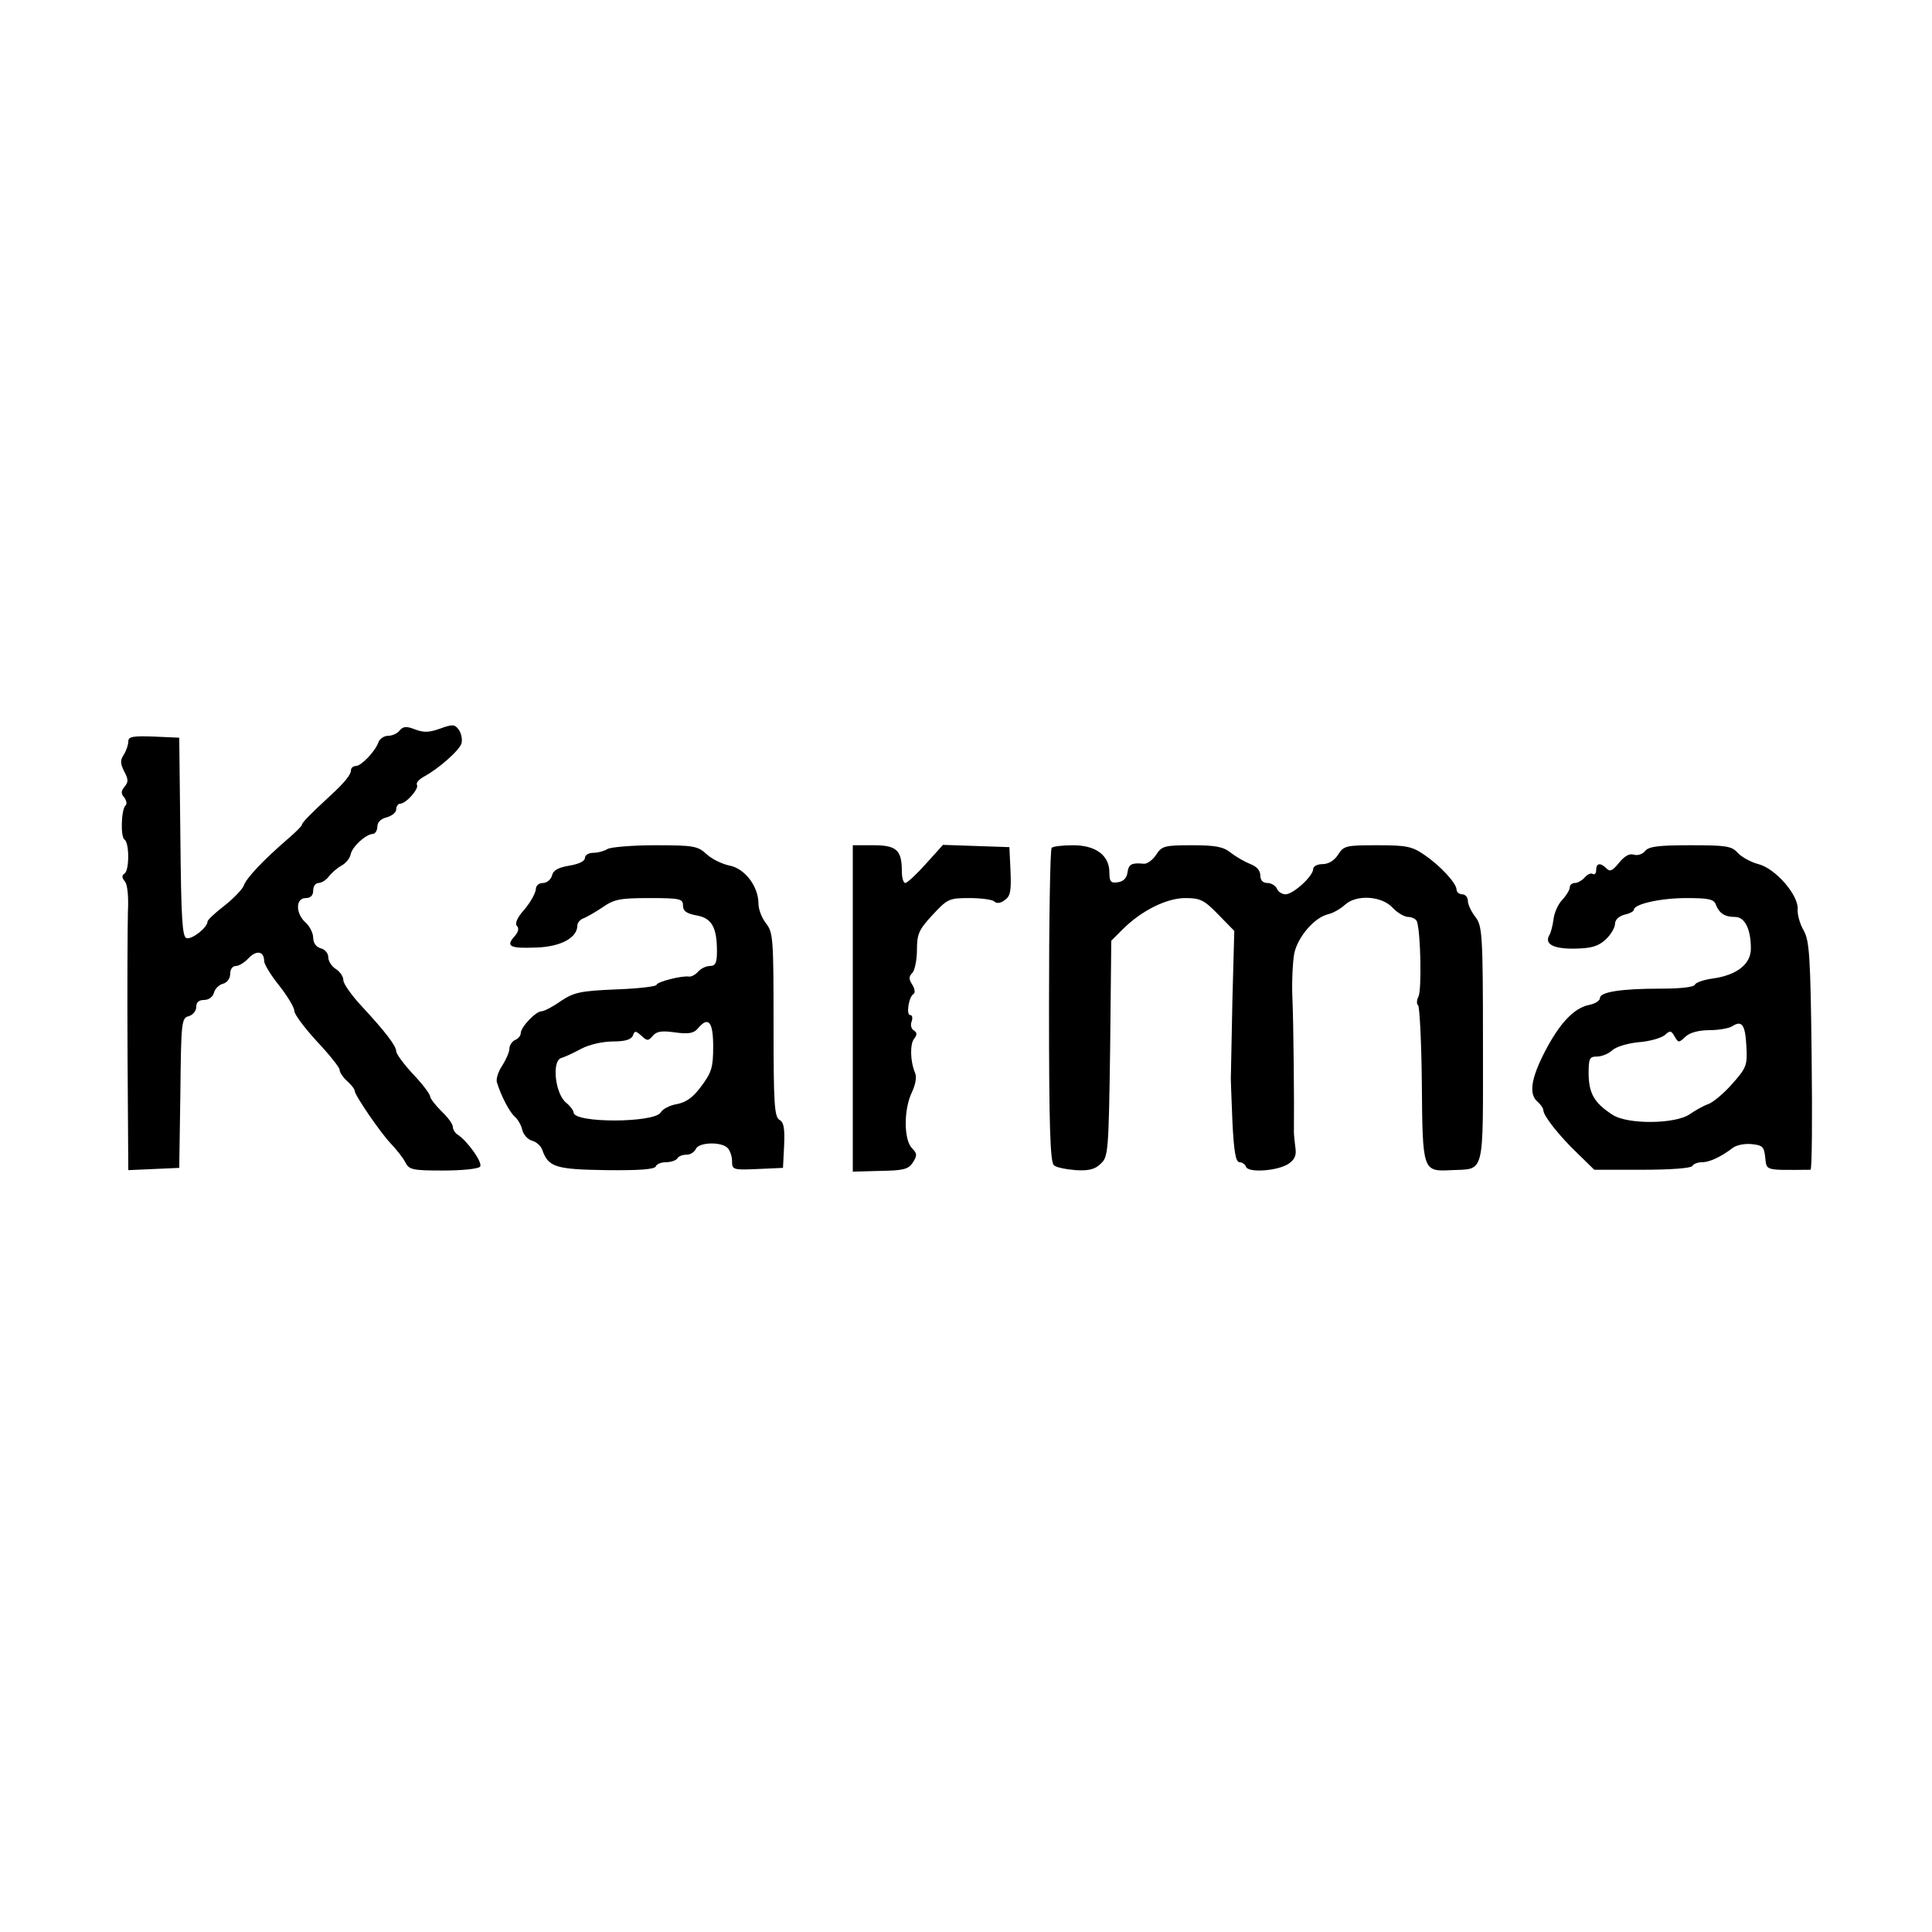
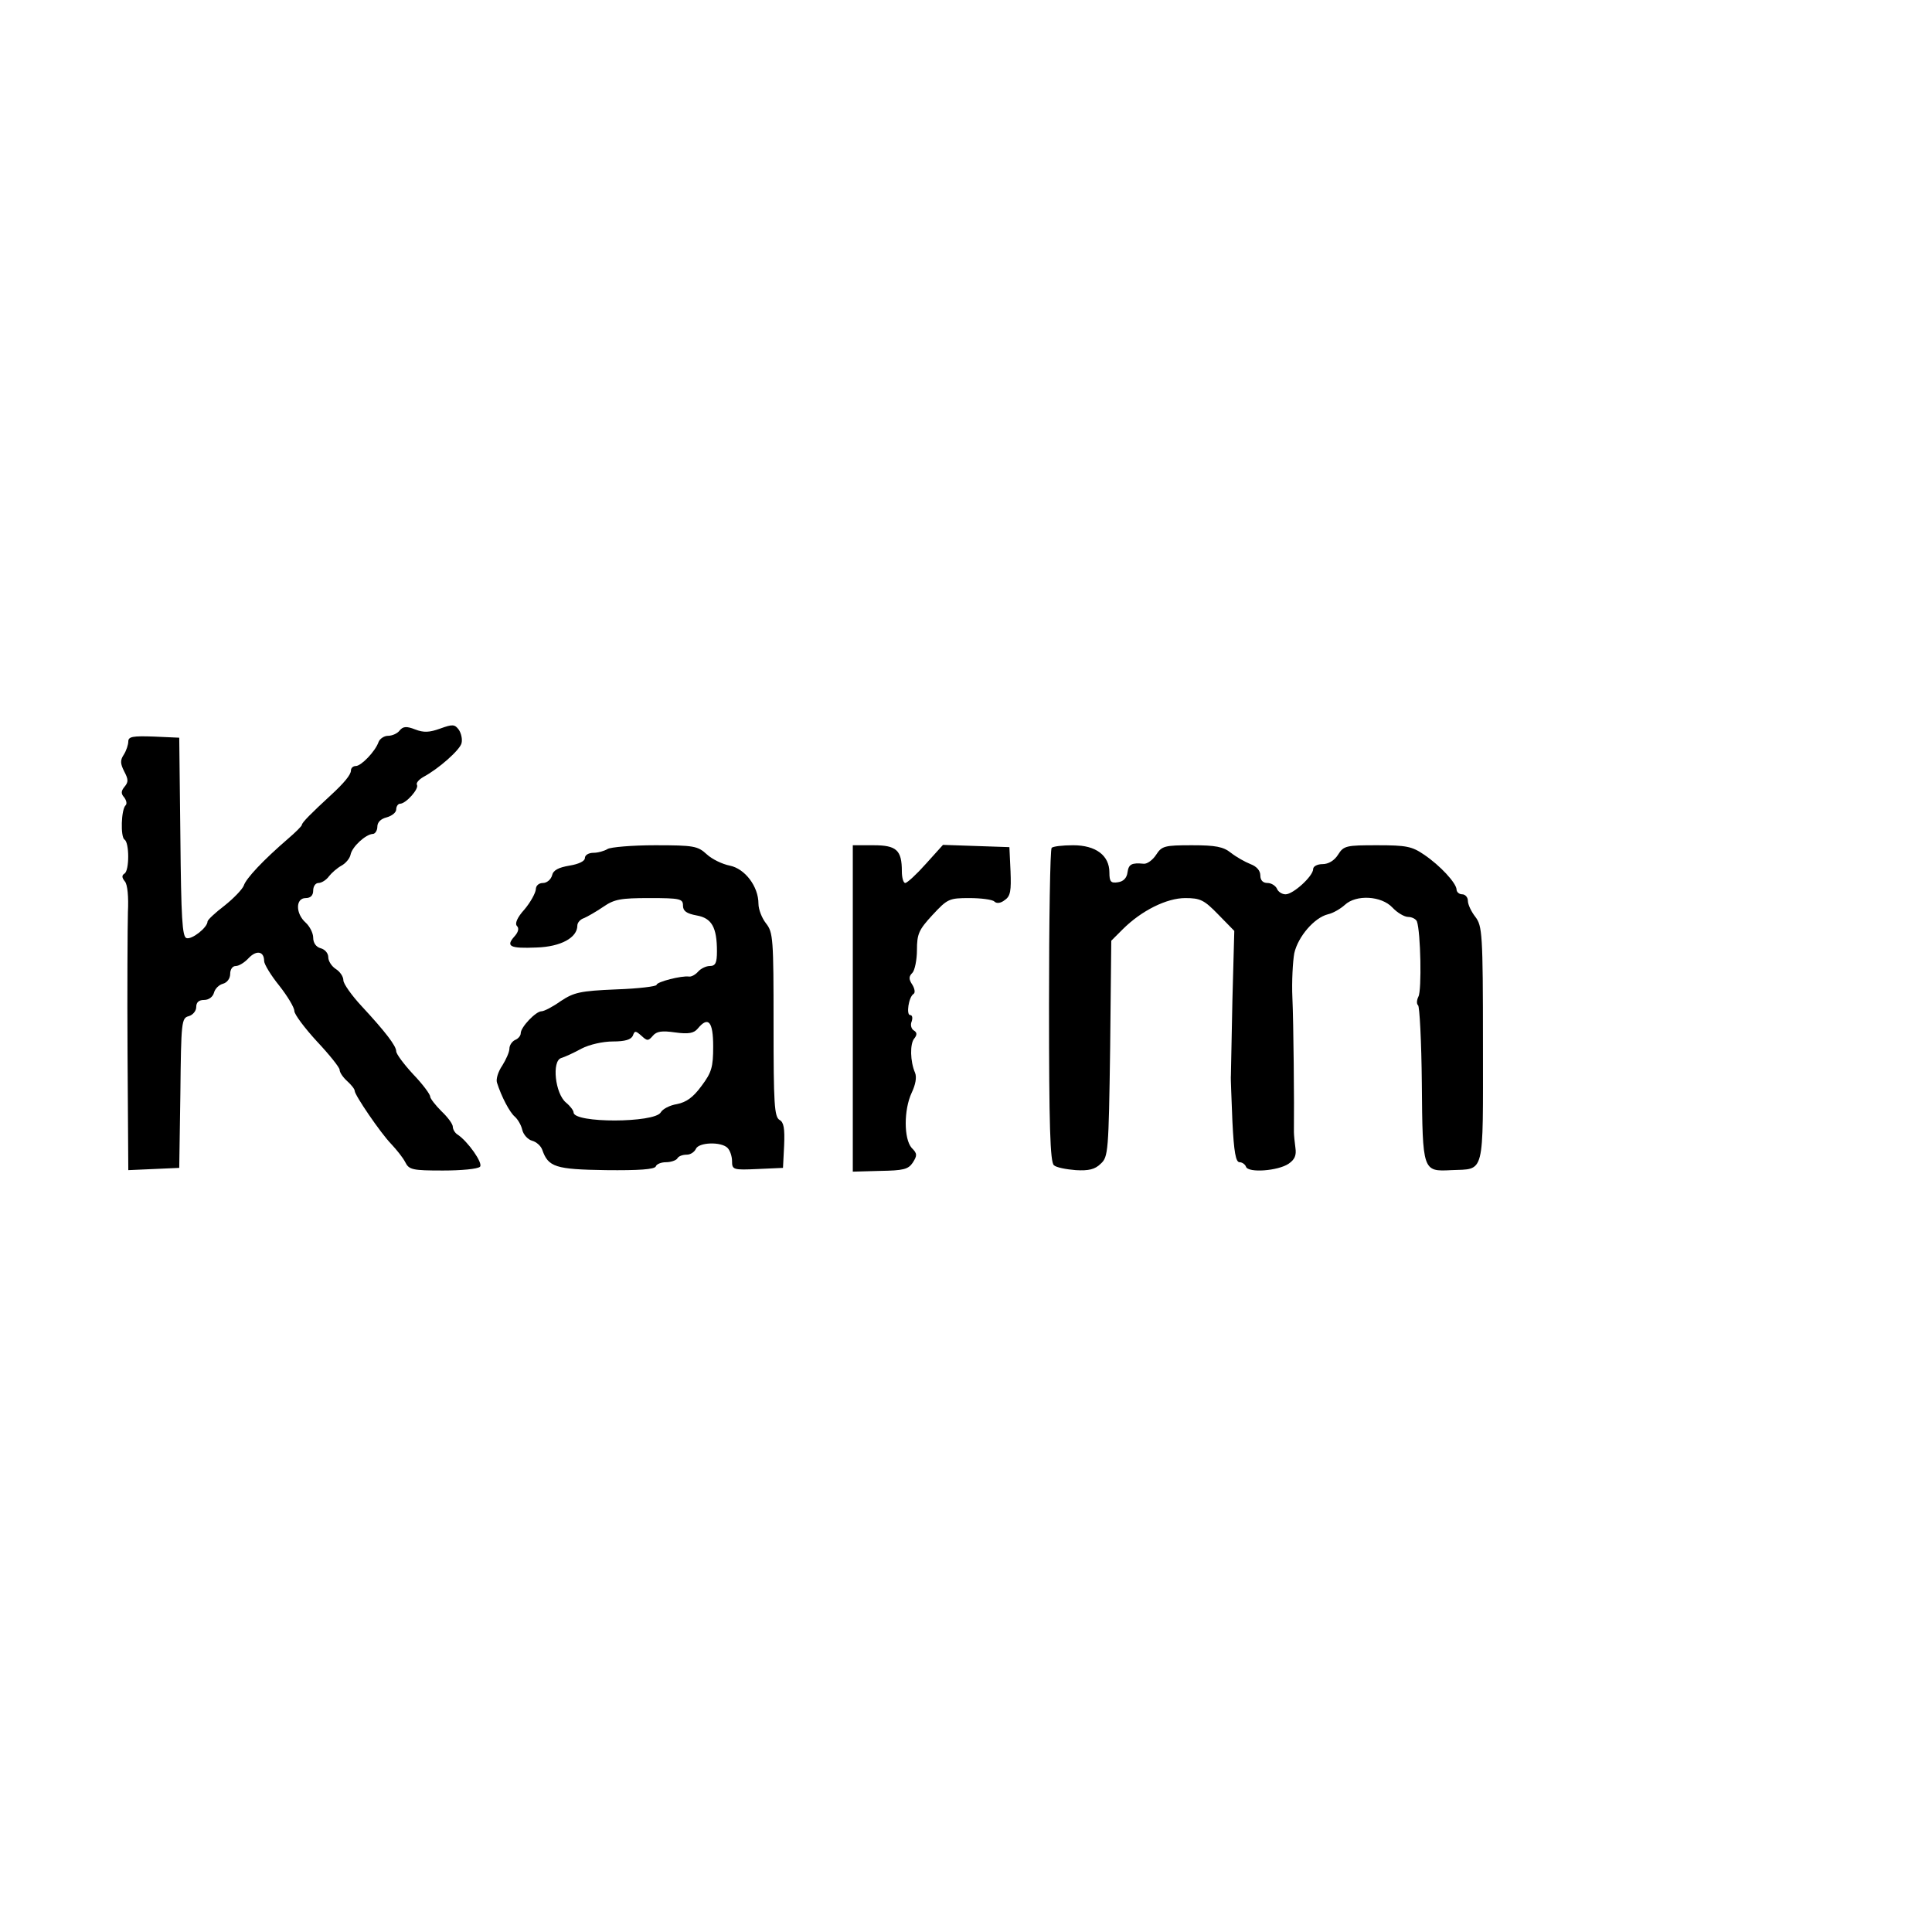
<svg xmlns="http://www.w3.org/2000/svg" version="1.0" width="512pt" height="512pt" viewBox="0 0 512 512" preserveAspectRatio="xMidYMid meet">
  <g transform="translate(0,512) scale(0.1,-0.1)" fill="#000000" stroke="none">
    <path d="M1059 3184 c-6 -8 -20 -14 -31 -14 -10 0 -22 -8 -25 -17 -9 -25 -46 -63 -60 -63 -7 0 -13 -5 -13 -12 0 -11 -18 -33 -54 -66 -51 -47 -76 -72 -76 -78 0 -3 -17 -20 -37 -37 -66 -57 -111 -105 -117 -124 -4 -10 -27 -34 -51 -53 -25 -19 -45 -38 -45 -42 0 -16 -42 -49 -56 -44 -11 4 -14 53 -16 268 l-3 263 -67 3 c-56 2 -68 0 -68 -13 0 -8 -5 -24 -12 -35 -10 -15 -9 -24 1 -44 11 -21 12 -28 1 -41 -9 -11 -10 -18 -1 -28 6 -8 8 -17 4 -21 -12 -11 -14 -84 -3 -91 13 -8 13 -82 0 -90 -8 -5 -7 -11 1 -21 7 -8 10 -41 8 -81 -1 -38 -2 -207 -1 -376 l2 -308 68 3 67 3 3 198 c2 189 3 199 22 204 11 3 20 14 20 24 0 13 7 19 21 19 12 0 23 8 26 19 3 11 13 21 24 24 11 3 19 14 19 26 0 12 6 21 15 21 8 0 23 9 34 21 21 22 41 18 41 -8 0 -8 18 -38 40 -65 22 -28 40 -58 40 -67 0 -9 27 -45 60 -81 33 -35 60 -69 60 -75 0 -7 9 -20 20 -30 11 -10 20 -21 20 -26 0 -11 68 -111 97 -141 14 -15 31 -36 37 -48 10 -20 19 -22 100 -22 48 0 92 4 98 10 9 9 -32 67 -59 85 -7 4 -13 14 -13 21 0 7 -13 25 -30 41 -16 16 -30 34 -30 39 0 6 -20 33 -45 59 -25 27 -45 54 -45 61 0 14 -28 51 -92 120 -26 28 -48 59 -48 68 0 10 -9 23 -20 30 -11 7 -20 21 -20 31 0 11 -9 21 -20 24 -12 3 -20 14 -20 28 0 12 -9 30 -20 40 -27 24 -27 65 0 65 13 0 20 7 20 20 0 11 6 20 14 20 8 0 21 8 28 18 7 9 22 22 33 28 11 6 22 19 24 29 4 21 40 54 59 55 6 0 12 9 12 19 0 12 9 21 25 25 14 4 25 13 25 21 0 8 5 15 10 15 16 0 51 40 45 50 -3 5 5 14 17 21 41 22 96 71 101 89 3 11 -1 27 -7 36 -11 15 -17 15 -50 3 -28 -10 -43 -11 -66 -2 -23 9 -32 8 -41 -3z" />
    <path d="M1610 2870 c-8 -5 -25 -10 -37 -10 -13 0 -23 -6 -23 -14 0 -8 -16 -16 -41 -20 -29 -5 -43 -12 -46 -26 -3 -11 -14 -20 -24 -20 -11 0 -19 -7 -19 -17 -1 -10 -14 -34 -30 -53 -20 -22 -26 -38 -20 -44 6 -6 4 -16 -7 -28 -23 -26 -12 -32 59 -29 64 2 108 26 108 58 0 8 8 17 18 20 9 4 32 17 51 30 29 20 46 23 122 23 82 0 89 -2 89 -20 0 -14 9 -21 36 -26 40 -7 54 -31 54 -95 0 -31 -4 -39 -19 -39 -10 0 -24 -7 -31 -15 -7 -8 -18 -14 -24 -13 -19 3 -86 -14 -86 -22 0 -4 -48 -10 -107 -12 -96 -4 -112 -8 -147 -31 -21 -15 -44 -27 -51 -27 -15 0 -55 -42 -55 -58 0 -7 -7 -15 -15 -18 -8 -4 -15 -14 -15 -23 0 -9 -9 -29 -19 -45 -11 -16 -17 -36 -14 -45 12 -38 34 -79 47 -90 8 -7 17 -22 20 -35 3 -13 15 -26 26 -29 11 -3 23 -13 27 -24 16 -46 35 -52 169 -54 87 -1 129 2 132 10 2 6 14 11 27 11 13 0 27 5 30 10 3 6 14 10 25 10 10 0 20 7 24 15 7 18 67 20 84 3 7 -7 12 -23 12 -35 0 -23 3 -24 68 -21 l67 3 3 59 c2 46 -1 62 -12 68 -14 8 -16 43 -16 252 0 228 -1 245 -20 269 -11 14 -20 37 -20 52 0 46 -36 93 -76 101 -20 4 -47 17 -61 30 -24 22 -34 24 -137 24 -61 0 -118 -5 -126 -10z m280 -523 c0 -55 -4 -69 -31 -105 -22 -30 -40 -43 -65 -48 -19 -3 -38 -13 -43 -22 -16 -28 -231 -29 -231 0 0 5 -9 17 -20 26 -29 24 -38 110 -13 118 10 3 34 14 54 25 21 11 57 19 83 19 33 0 48 5 53 15 5 14 7 14 23 0 15 -14 18 -14 30 0 10 12 24 14 59 9 36 -5 50 -2 60 10 28 34 41 19 41 -47z" />
    <path d="M2260 2448 l0 -433 72 2 c62 1 75 4 87 22 12 19 12 24 -3 39 -21 24 -21 101 0 146 10 21 14 41 9 53 -13 30 -14 77 -2 91 8 10 7 16 -1 21 -7 4 -10 15 -6 24 3 9 2 17 -4 17 -11 0 -4 48 9 56 5 3 3 14 -3 24 -10 15 -10 22 0 32 6 6 12 34 12 60 0 43 5 54 41 93 40 43 44 45 98 45 31 0 61 -4 66 -9 6 -6 17 -5 28 4 15 10 17 25 15 76 l-3 64 -88 3 -88 3 -46 -51 c-24 -27 -49 -50 -54 -50 -5 0 -9 14 -9 31 0 56 -14 69 -75 69 l-55 0 0 -432z" />
    <path d="M2787 2873 c-4 -3 -7 -192 -7 -418 0 -318 3 -415 13 -423 6 -6 33 -11 58 -13 34 -2 51 2 66 17 20 18 21 32 25 305 l3 286 30 30 c50 50 117 83 166 83 40 0 50 -5 87 -43 l43 -44 -5 -184 c-2 -101 -4 -191 -4 -199 -1 -8 2 -63 4 -122 4 -82 9 -108 19 -108 7 0 15 -6 17 -12 6 -17 85 -11 113 8 16 11 21 22 18 42 -2 15 -4 34 -4 42 1 75 -1 291 -4 355 -2 44 1 97 5 119 10 44 53 94 89 103 14 3 34 15 45 25 30 28 97 24 126 -7 13 -14 32 -25 42 -25 10 0 21 -6 23 -12 10 -28 13 -183 4 -199 -5 -10 -5 -20 -1 -23 4 -2 9 -96 10 -207 2 -233 2 -234 78 -230 90 4 84 -19 84 334 0 294 -2 313 -20 337 -11 14 -20 33 -20 43 0 9 -7 17 -15 17 -8 0 -15 6 -15 13 -1 17 -43 63 -86 92 -32 22 -47 25 -124 25 -82 0 -89 -1 -104 -25 -10 -16 -26 -25 -41 -25 -14 0 -25 -6 -25 -13 0 -19 -53 -67 -73 -67 -10 0 -20 7 -23 15 -4 8 -15 15 -25 15 -12 0 -19 7 -19 20 0 13 -10 24 -26 30 -15 6 -38 19 -52 30 -20 16 -40 20 -103 20 -73 0 -80 -2 -95 -25 -9 -14 -24 -25 -33 -24 -32 3 -40 -1 -43 -23 -2 -15 -11 -24 -25 -26 -19 -3 -23 1 -23 26 0 45 -36 72 -96 72 -28 0 -54 -3 -57 -7z" />
-     <path d="M4360 2865 c-7 -9 -21 -13 -30 -10 -12 4 -25 -4 -39 -21 -17 -21 -24 -25 -33 -16 -17 17 -28 15 -28 -4 0 -8 -4 -13 -9 -10 -5 3 -14 -1 -21 -9 -7 -8 -19 -15 -26 -15 -8 0 -14 -5 -14 -12 0 -6 -9 -21 -20 -33 -11 -11 -21 -34 -23 -51 -2 -16 -7 -36 -11 -42 -14 -24 11 -37 68 -36 44 1 61 6 81 24 14 13 25 32 25 42 0 10 10 20 25 24 14 3 25 9 25 13 0 15 70 31 139 31 59 0 73 -3 78 -17 9 -23 23 -33 51 -33 26 0 42 -32 42 -84 0 -41 -37 -70 -100 -79 -24 -3 -46 -11 -48 -16 -2 -7 -38 -11 -90 -11 -107 0 -162 -9 -162 -25 0 -7 -13 -15 -28 -18 -41 -8 -79 -49 -118 -124 -37 -72 -43 -113 -19 -133 8 -7 15 -17 15 -22 0 -15 42 -68 90 -114 l45 -44 127 0 c74 0 129 4 133 10 3 6 15 10 26 10 20 0 51 15 81 38 9 7 31 12 50 10 29 -3 33 -7 36 -35 4 -36 -3 -34 120 -33 4 0 5 136 3 302 -3 266 -6 305 -21 332 -10 17 -17 42 -16 56 3 37 -58 108 -104 120 -20 5 -45 19 -55 30 -16 18 -31 20 -125 20 -84 0 -110 -3 -120 -15z m268 -516 c3 -52 1 -58 -38 -102 -22 -25 -51 -49 -63 -53 -12 -4 -33 -16 -48 -26 -36 -27 -166 -29 -206 -2 -48 31 -62 56 -63 107 0 42 2 47 22 47 12 0 30 7 40 16 10 10 41 19 70 22 29 2 60 11 70 19 14 13 17 12 26 -4 10 -17 11 -17 29 0 12 11 36 17 64 17 24 0 51 5 59 10 26 17 35 5 38 -51z" />
  </g>
</svg>